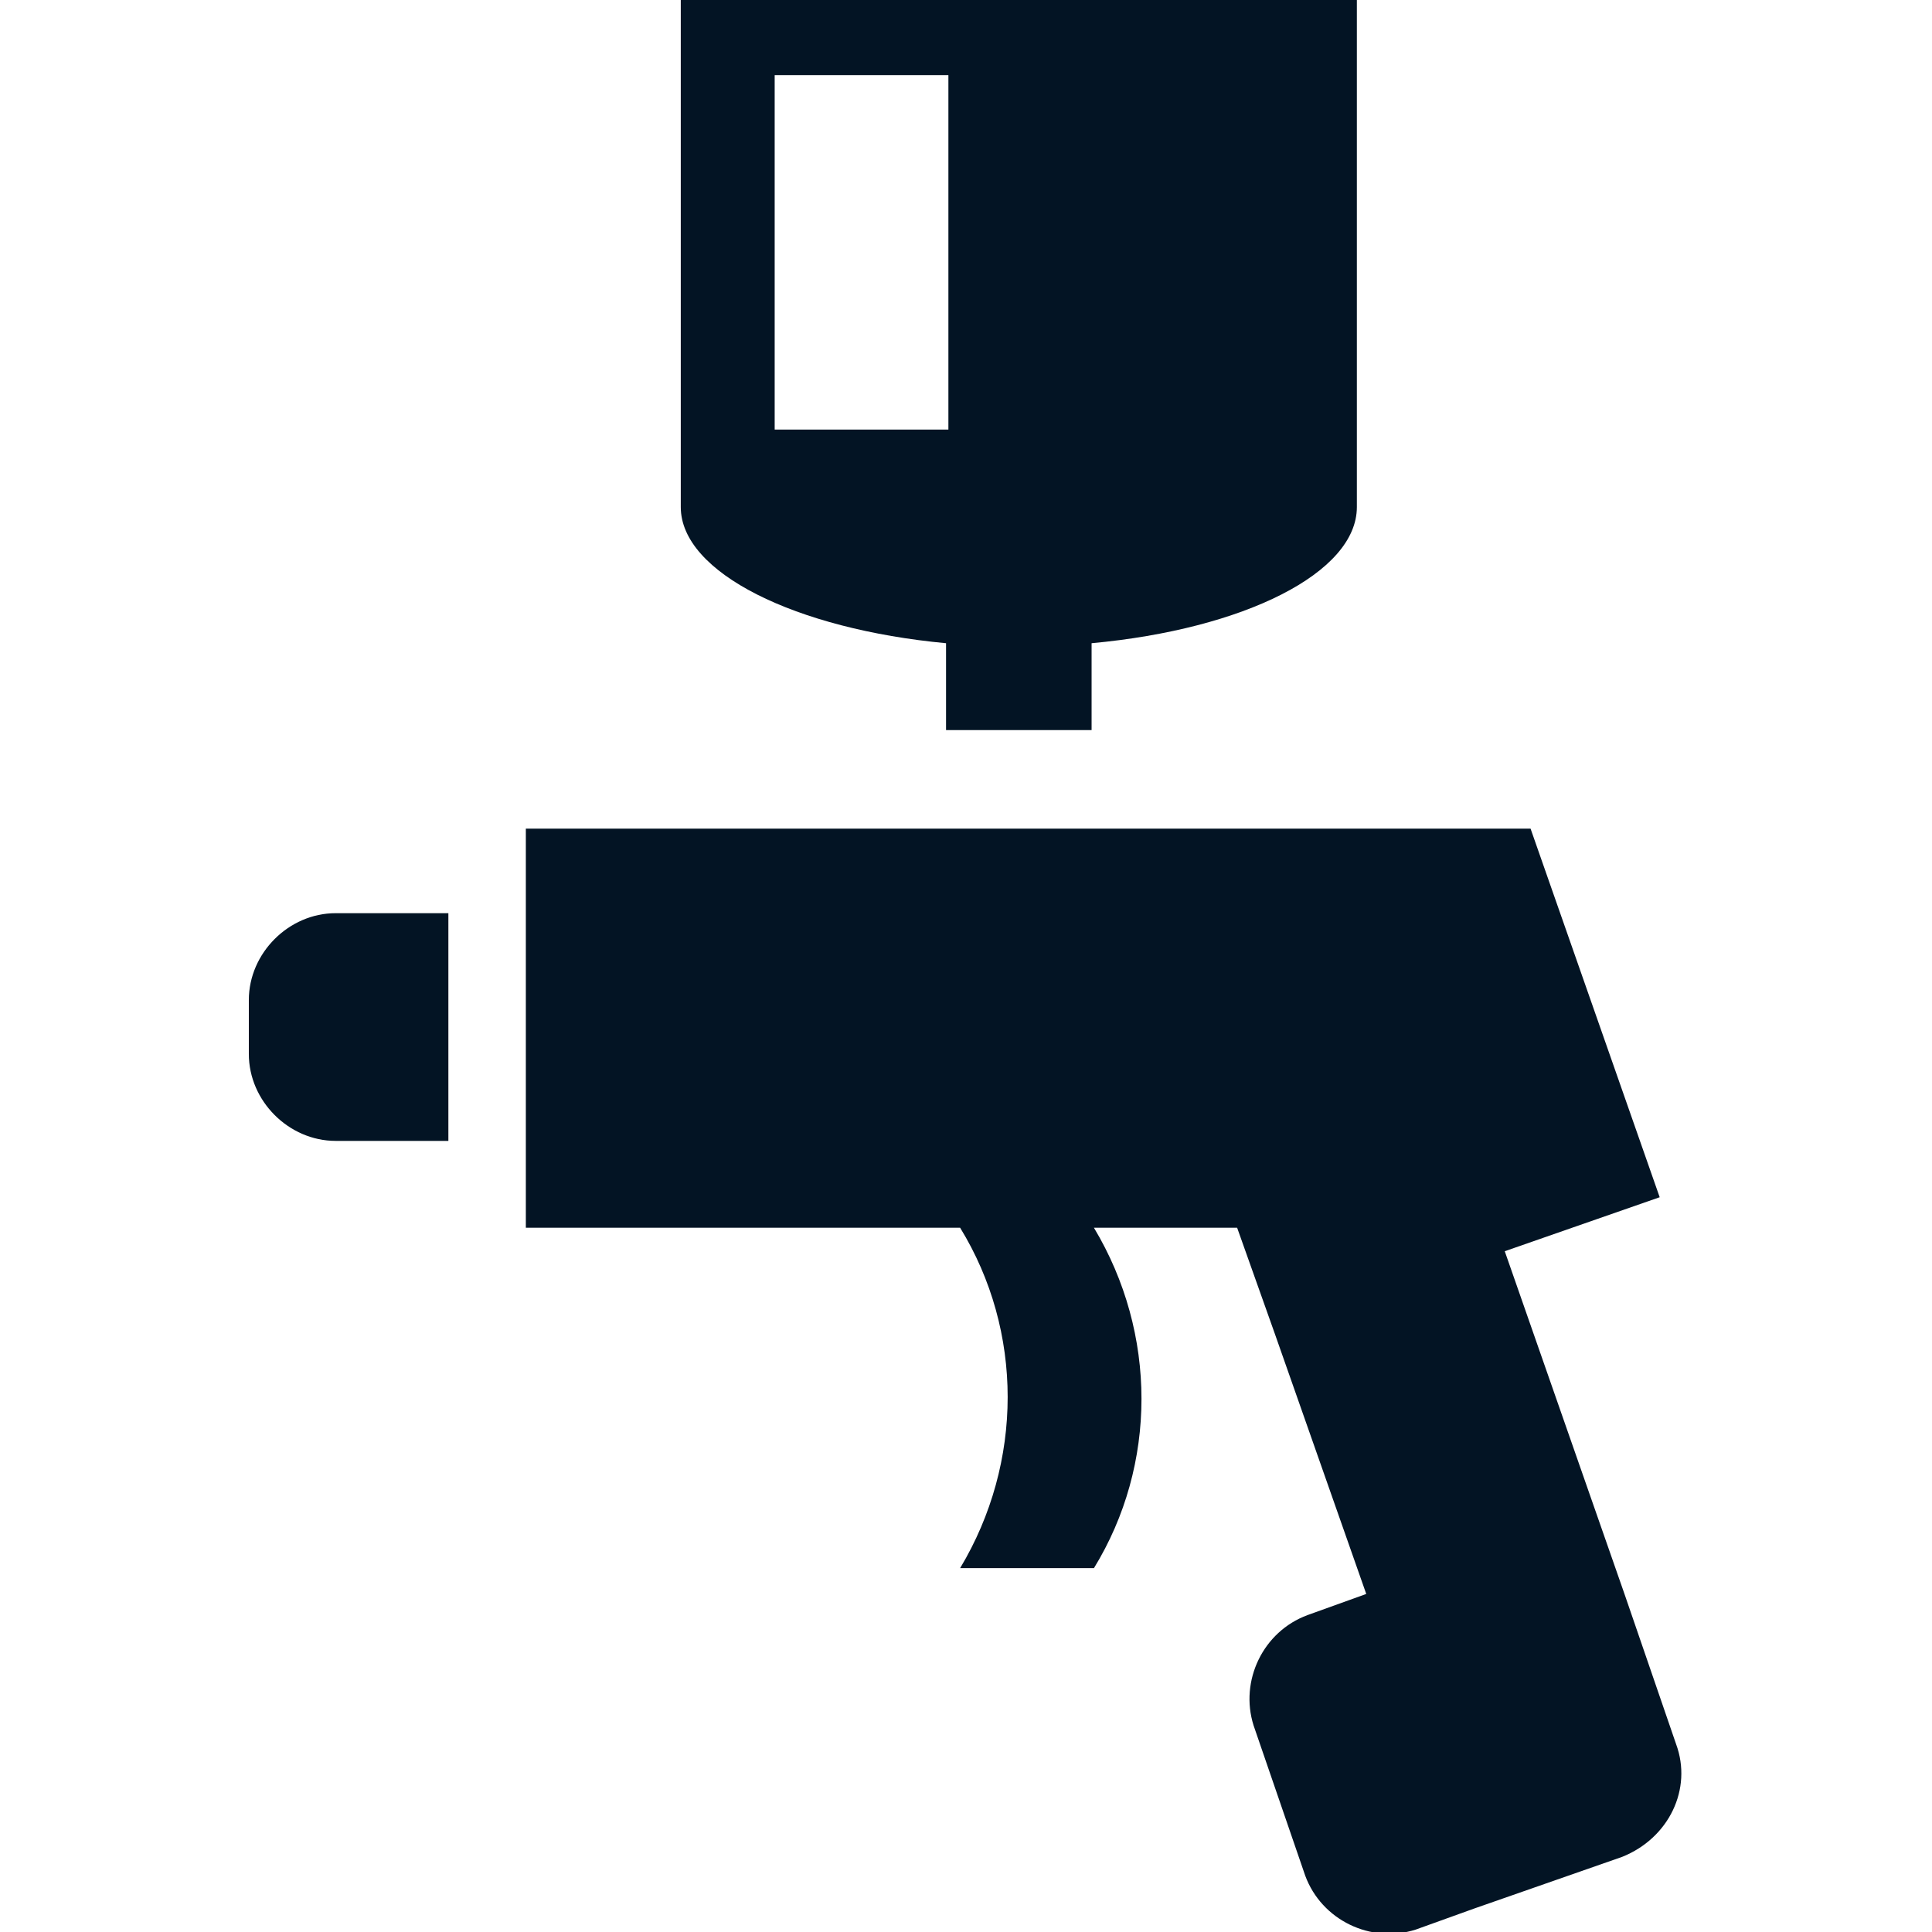
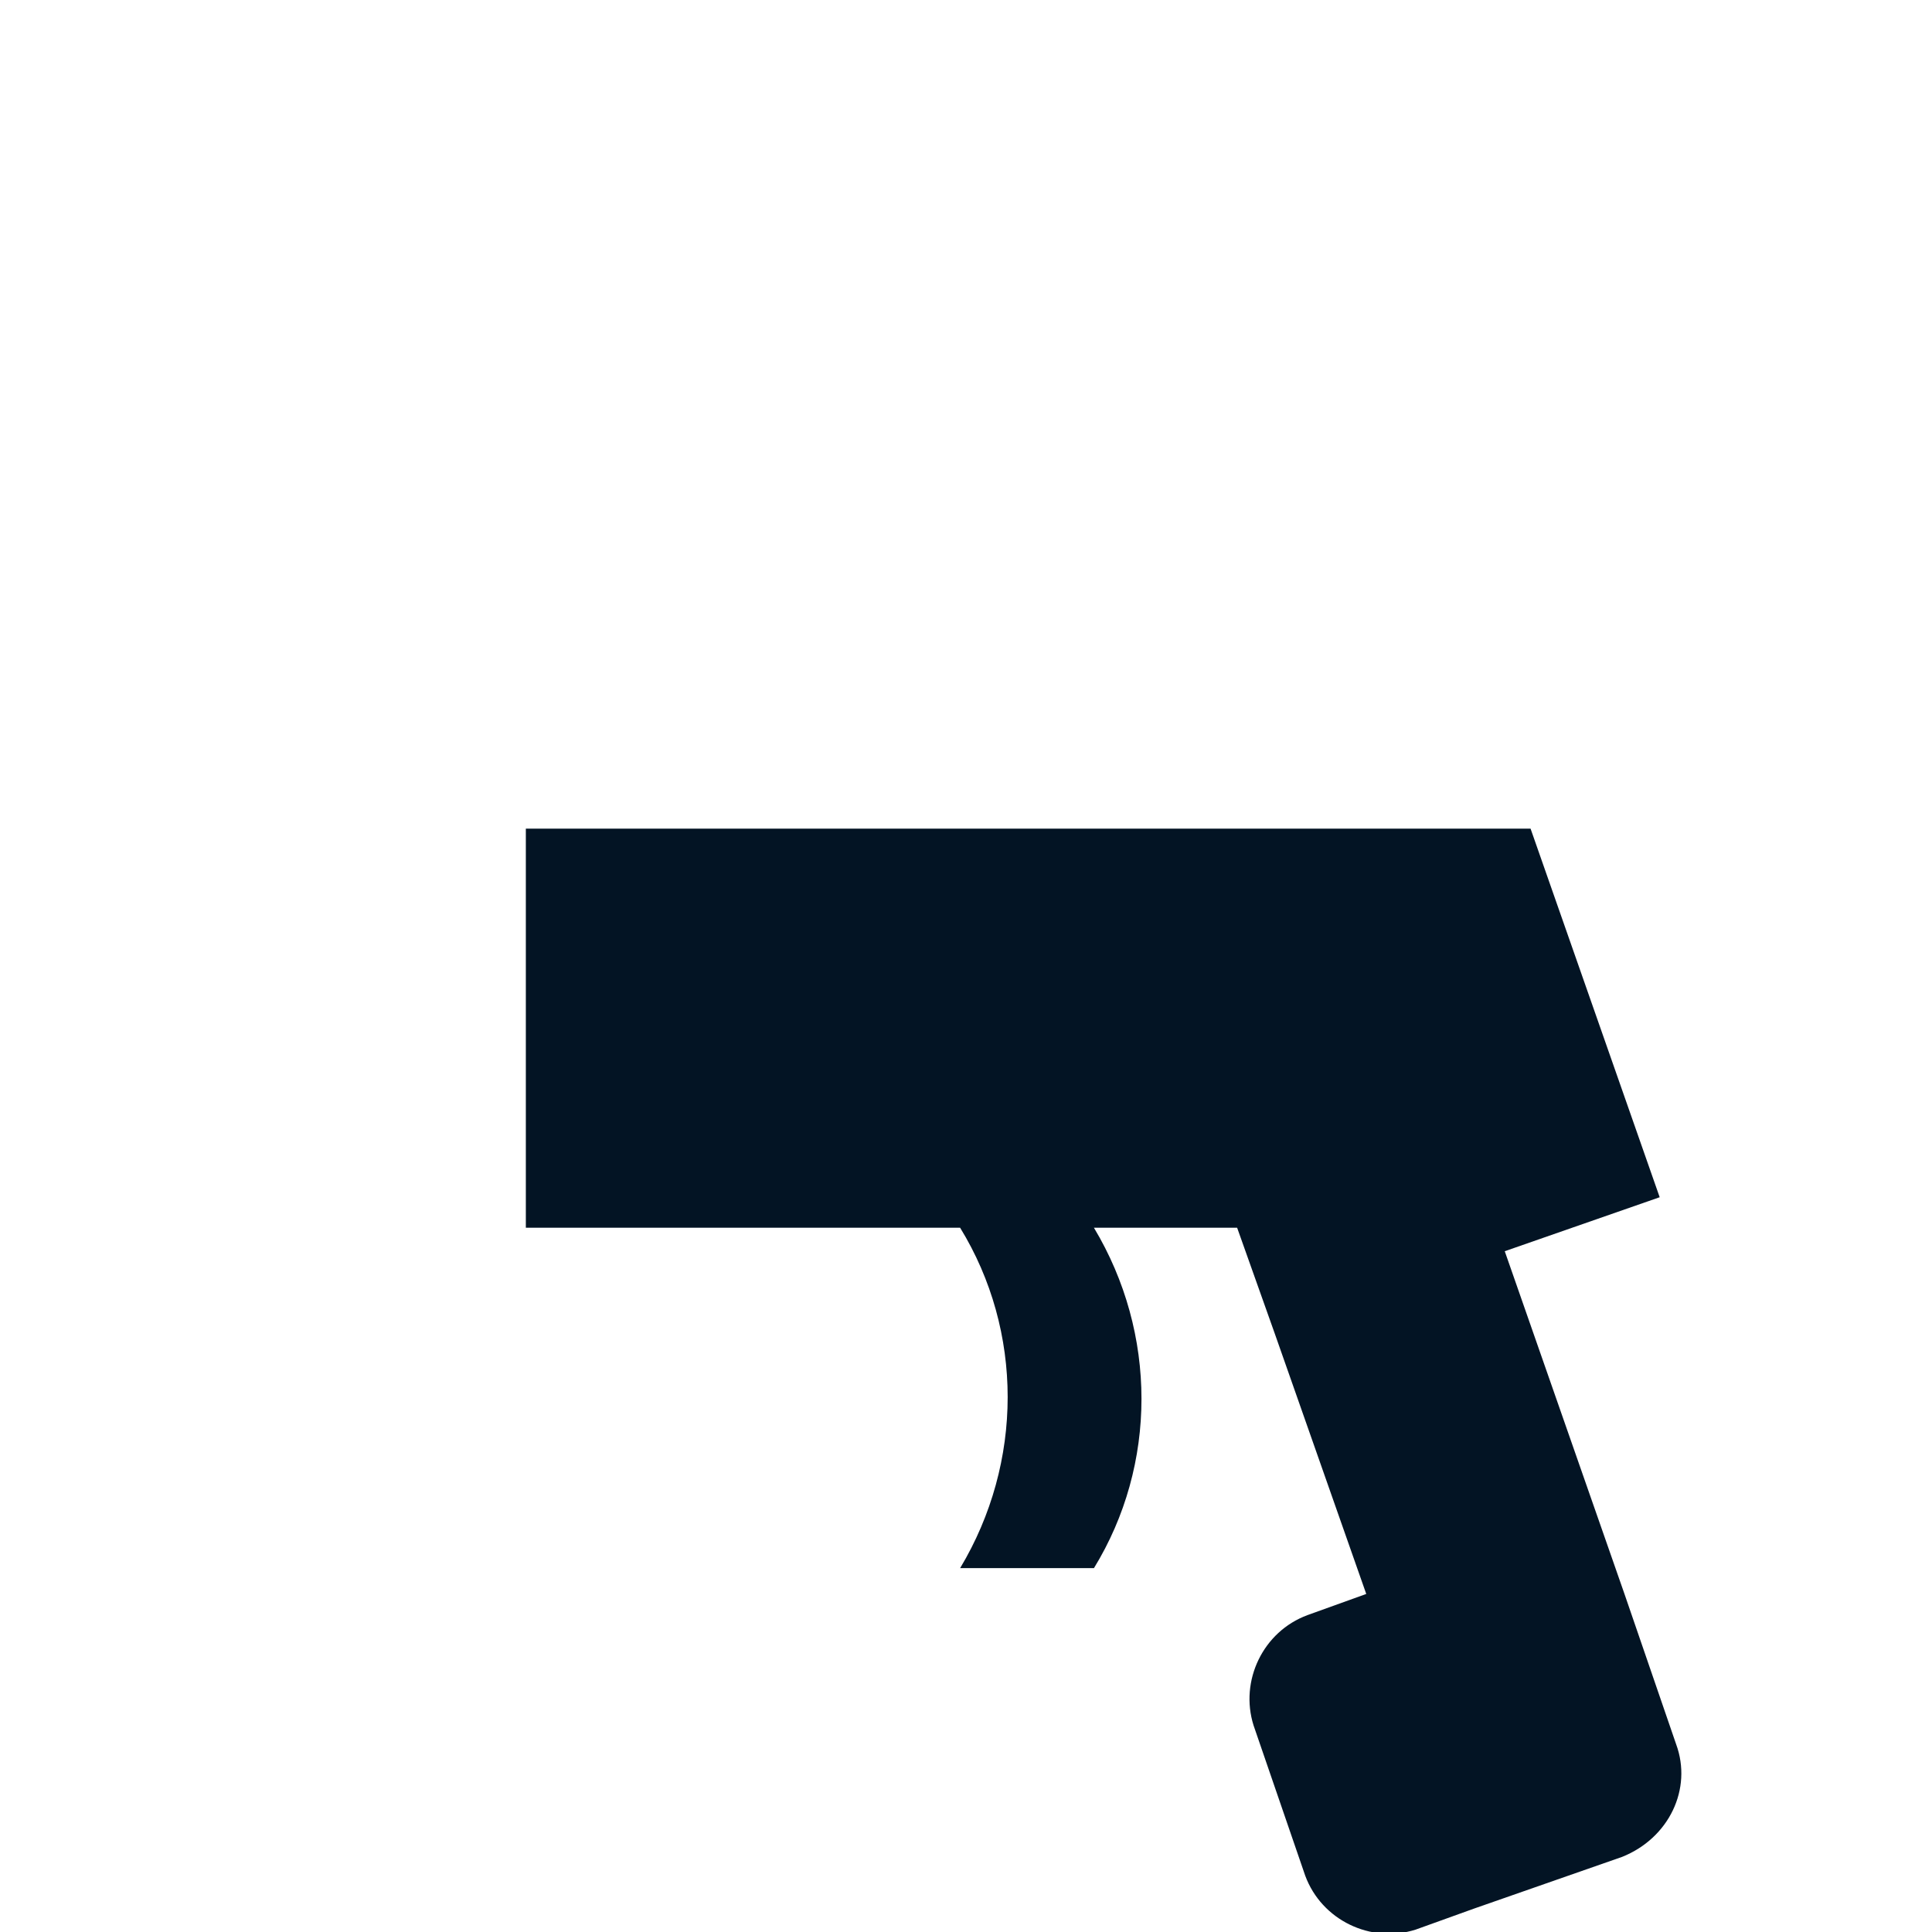
<svg xmlns="http://www.w3.org/2000/svg" version="1.1" id="Icon" x="0px" y="0px" viewBox="0 0 82.3 82.3" style="enable-background:new 0 0 82.3 82.3;" xml:space="preserve">
  <style type="text/css">
	.st0{fill:#031424;}
</style>
  <g>
-     <path class="st0" d="M40.3,27.4v3.7h6.2v-3.7c6.5-0.6,11.3-3,11.3-5.8V0H29v21.6C29,24.4,33.9,26.8,40.3,27.4z M33,3.2h7.4v15.1H33   V3.2z" />
-     <path class="st0" d="M10.6,42.6v2.3c0,2,1.7,3.7,3.7,3.7h4.8v-9.7h-4.8C12.3,38.9,10.6,40.6,10.6,42.6z" />
    <path class="st0" d="M71.4,74.3C71.4,74.3,71.4,74.2,71.4,74.3l-2.2-6.4l0,0l-5.1-14.6l6.6-2.3l-5.5-15.7H22.4v17h18.5   c2.7,4.4,2.7,10,0,14.5h5.7c2.7-4.4,2.7-10,0-14.5h6.1l1.6,4.5l0,0l3.9,11.1l-2.5,0.9c-1.9,0.7-2.9,2.8-2.3,4.7l2.2,6.4   c0.7,1.9,2.8,2.9,4.7,2.3l2.5-0.9l6.3-2.2l0,0C71.1,78.3,72.1,76.2,71.4,74.3z" />
  </g>
</svg>